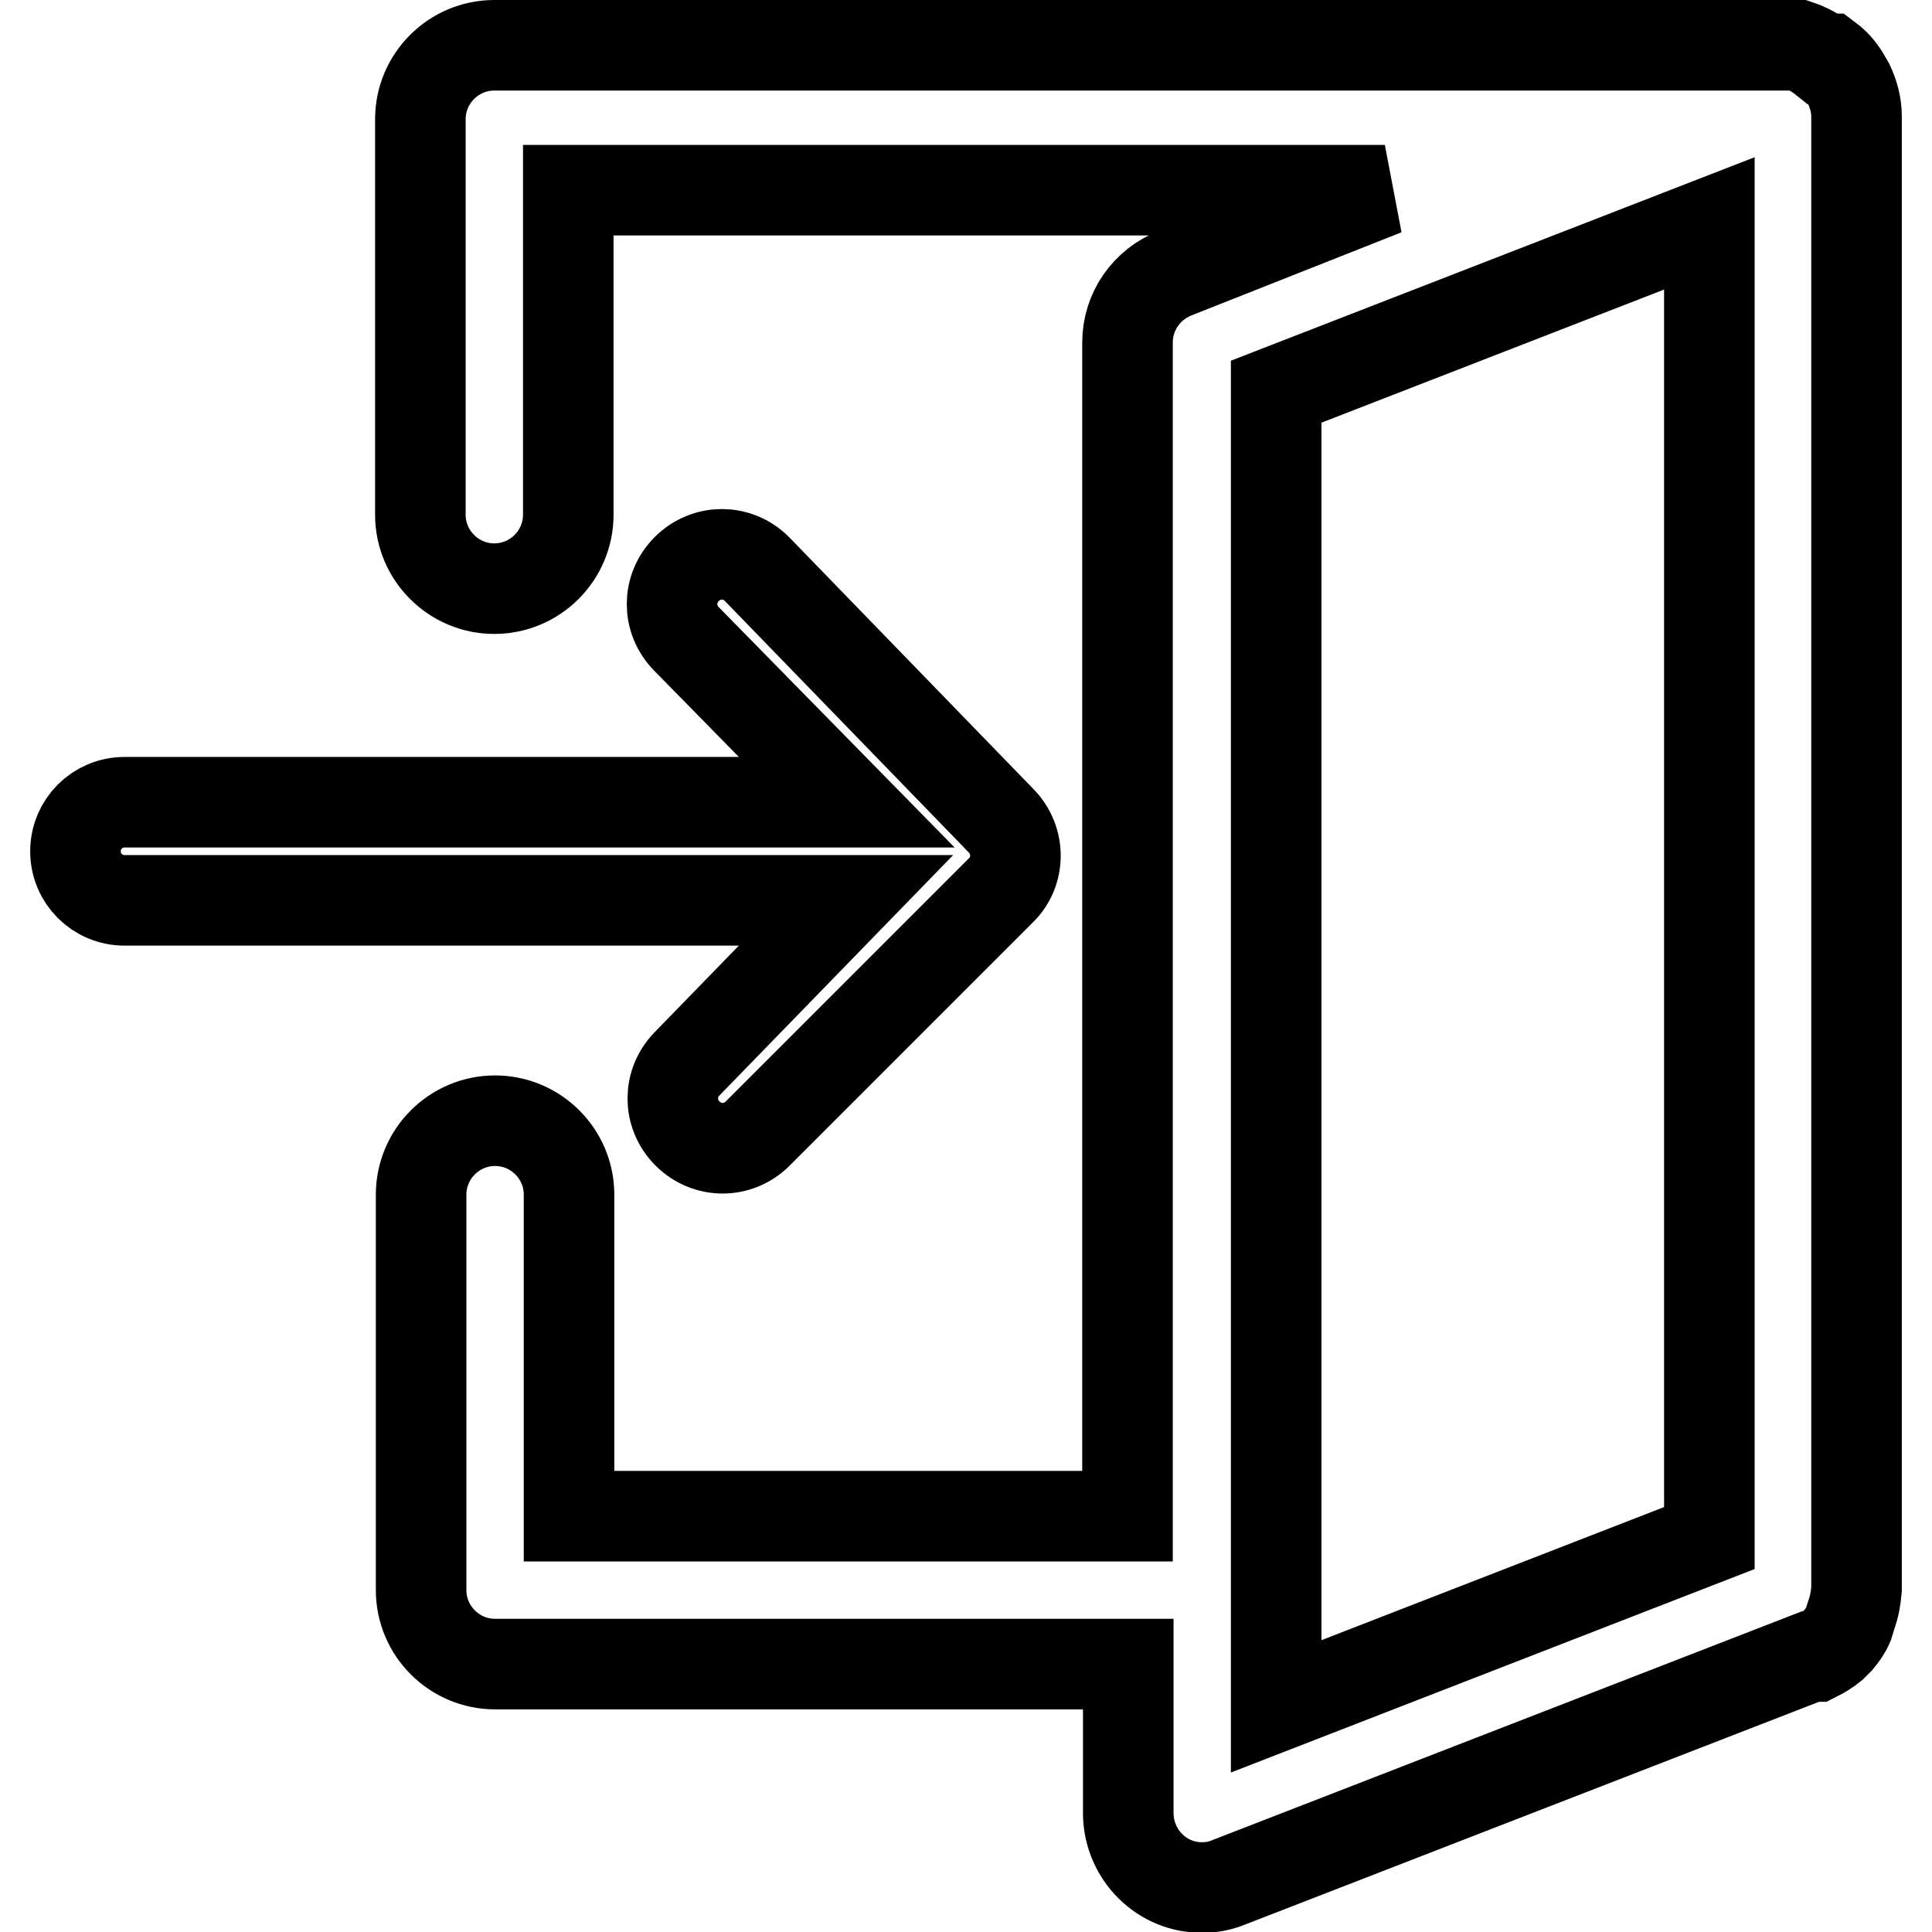
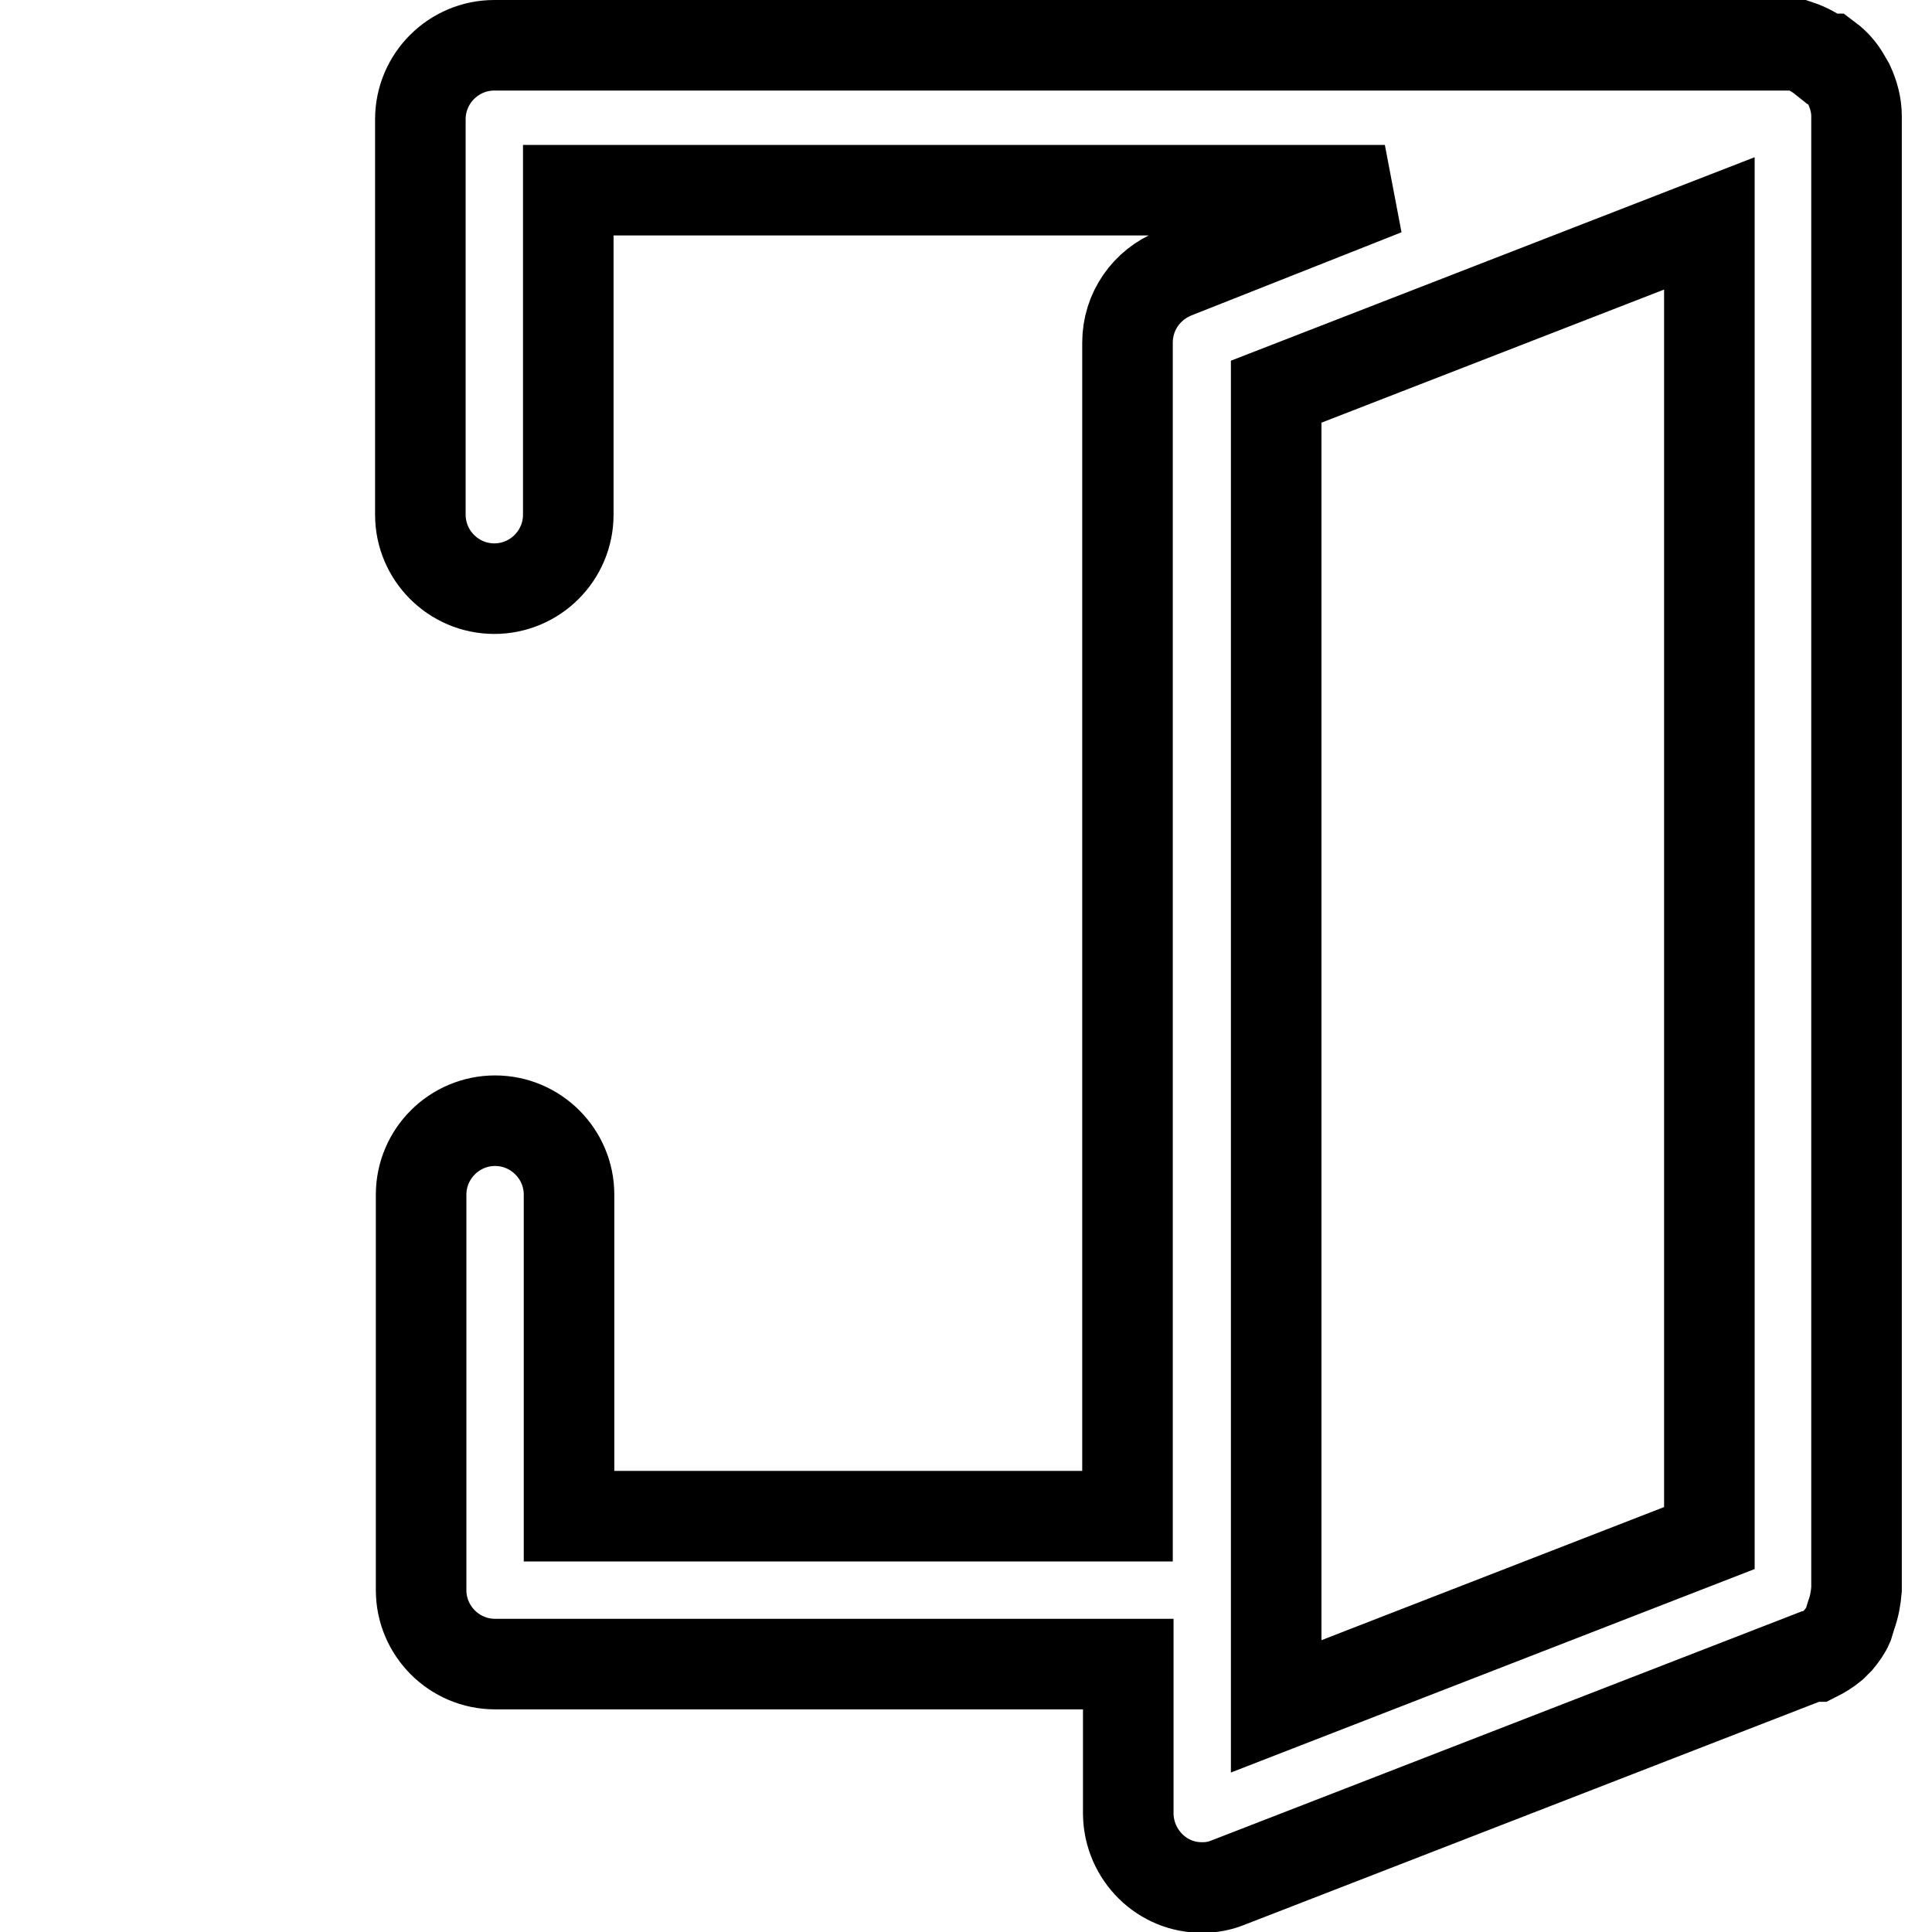
<svg xmlns="http://www.w3.org/2000/svg" version="1.1" x="0px" y="0px" viewBox="0 0 256 256" enable-background="new 0 0 256 256" xml:space="preserve">
  <g>
    <path stroke-width="12" fill-opacity="0" stroke="#000000" d="M245.3,214c0.4-1.1,0.6-2.2,0.7-3.4V15.4c0-1.5-0.4-2.9-1-4.2l-0.7-1.2c-0.5-0.8-1.2-1.6-2-2.2h-0.7 c-1-0.8-2.1-1.4-3.3-1.8H65.5c-5.4,0-9.8,4.4-9.8,9.8v52.4c0,5.4,4.4,9.8,9.8,9.8c5.4,0,9.8-4.4,9.8-9.8v-43h108.2l-27.8,11 c-3.8,1.5-6.3,5.1-6.3,9.2v155.5H75.4v-42.6c0-5.4-4.4-9.8-9.8-9.8s-9.8,4.4-9.8,9.8v52.4c0,5.4,4.4,9.8,9.8,9.8l0,0h83.9v19.9 c0.1,5.4,4.5,9.8,9.9,9.7c1.1,0,2.2-0.2,3.2-0.6l77.3-30h0.7c0.8-0.4,1.6-0.9,2.2-1.4l0.8-0.8c0.5-0.6,1-1.3,1.3-2L245.3,214z  M169.1,51.9l57.4-22.3v174.2l-57.4,22.3V51.9z" />
-     <path stroke-width="12" fill-opacity="0" stroke="#000000" d="M91.1,140.9c-2.6,2.6-2.6,6.7,0,9.3c2.6,2.6,6.7,2.6,9.3,0l32.2-32.2c2.6-2.5,2.6-6.7,0-9.3c0,0,0,0,0,0 l-32.3-33.3c-2.6-2.6-6.7-2.6-9.3,0c-2.6,2.6-2.6,6.7,0,9.3l21.2,21.6H16.5c-3.6,0-6.5,2.9-6.5,6.5c0,3.6,2.9,6.5,6.5,6.5h95.6 L91.1,140.9z" />
  </g>
</svg>